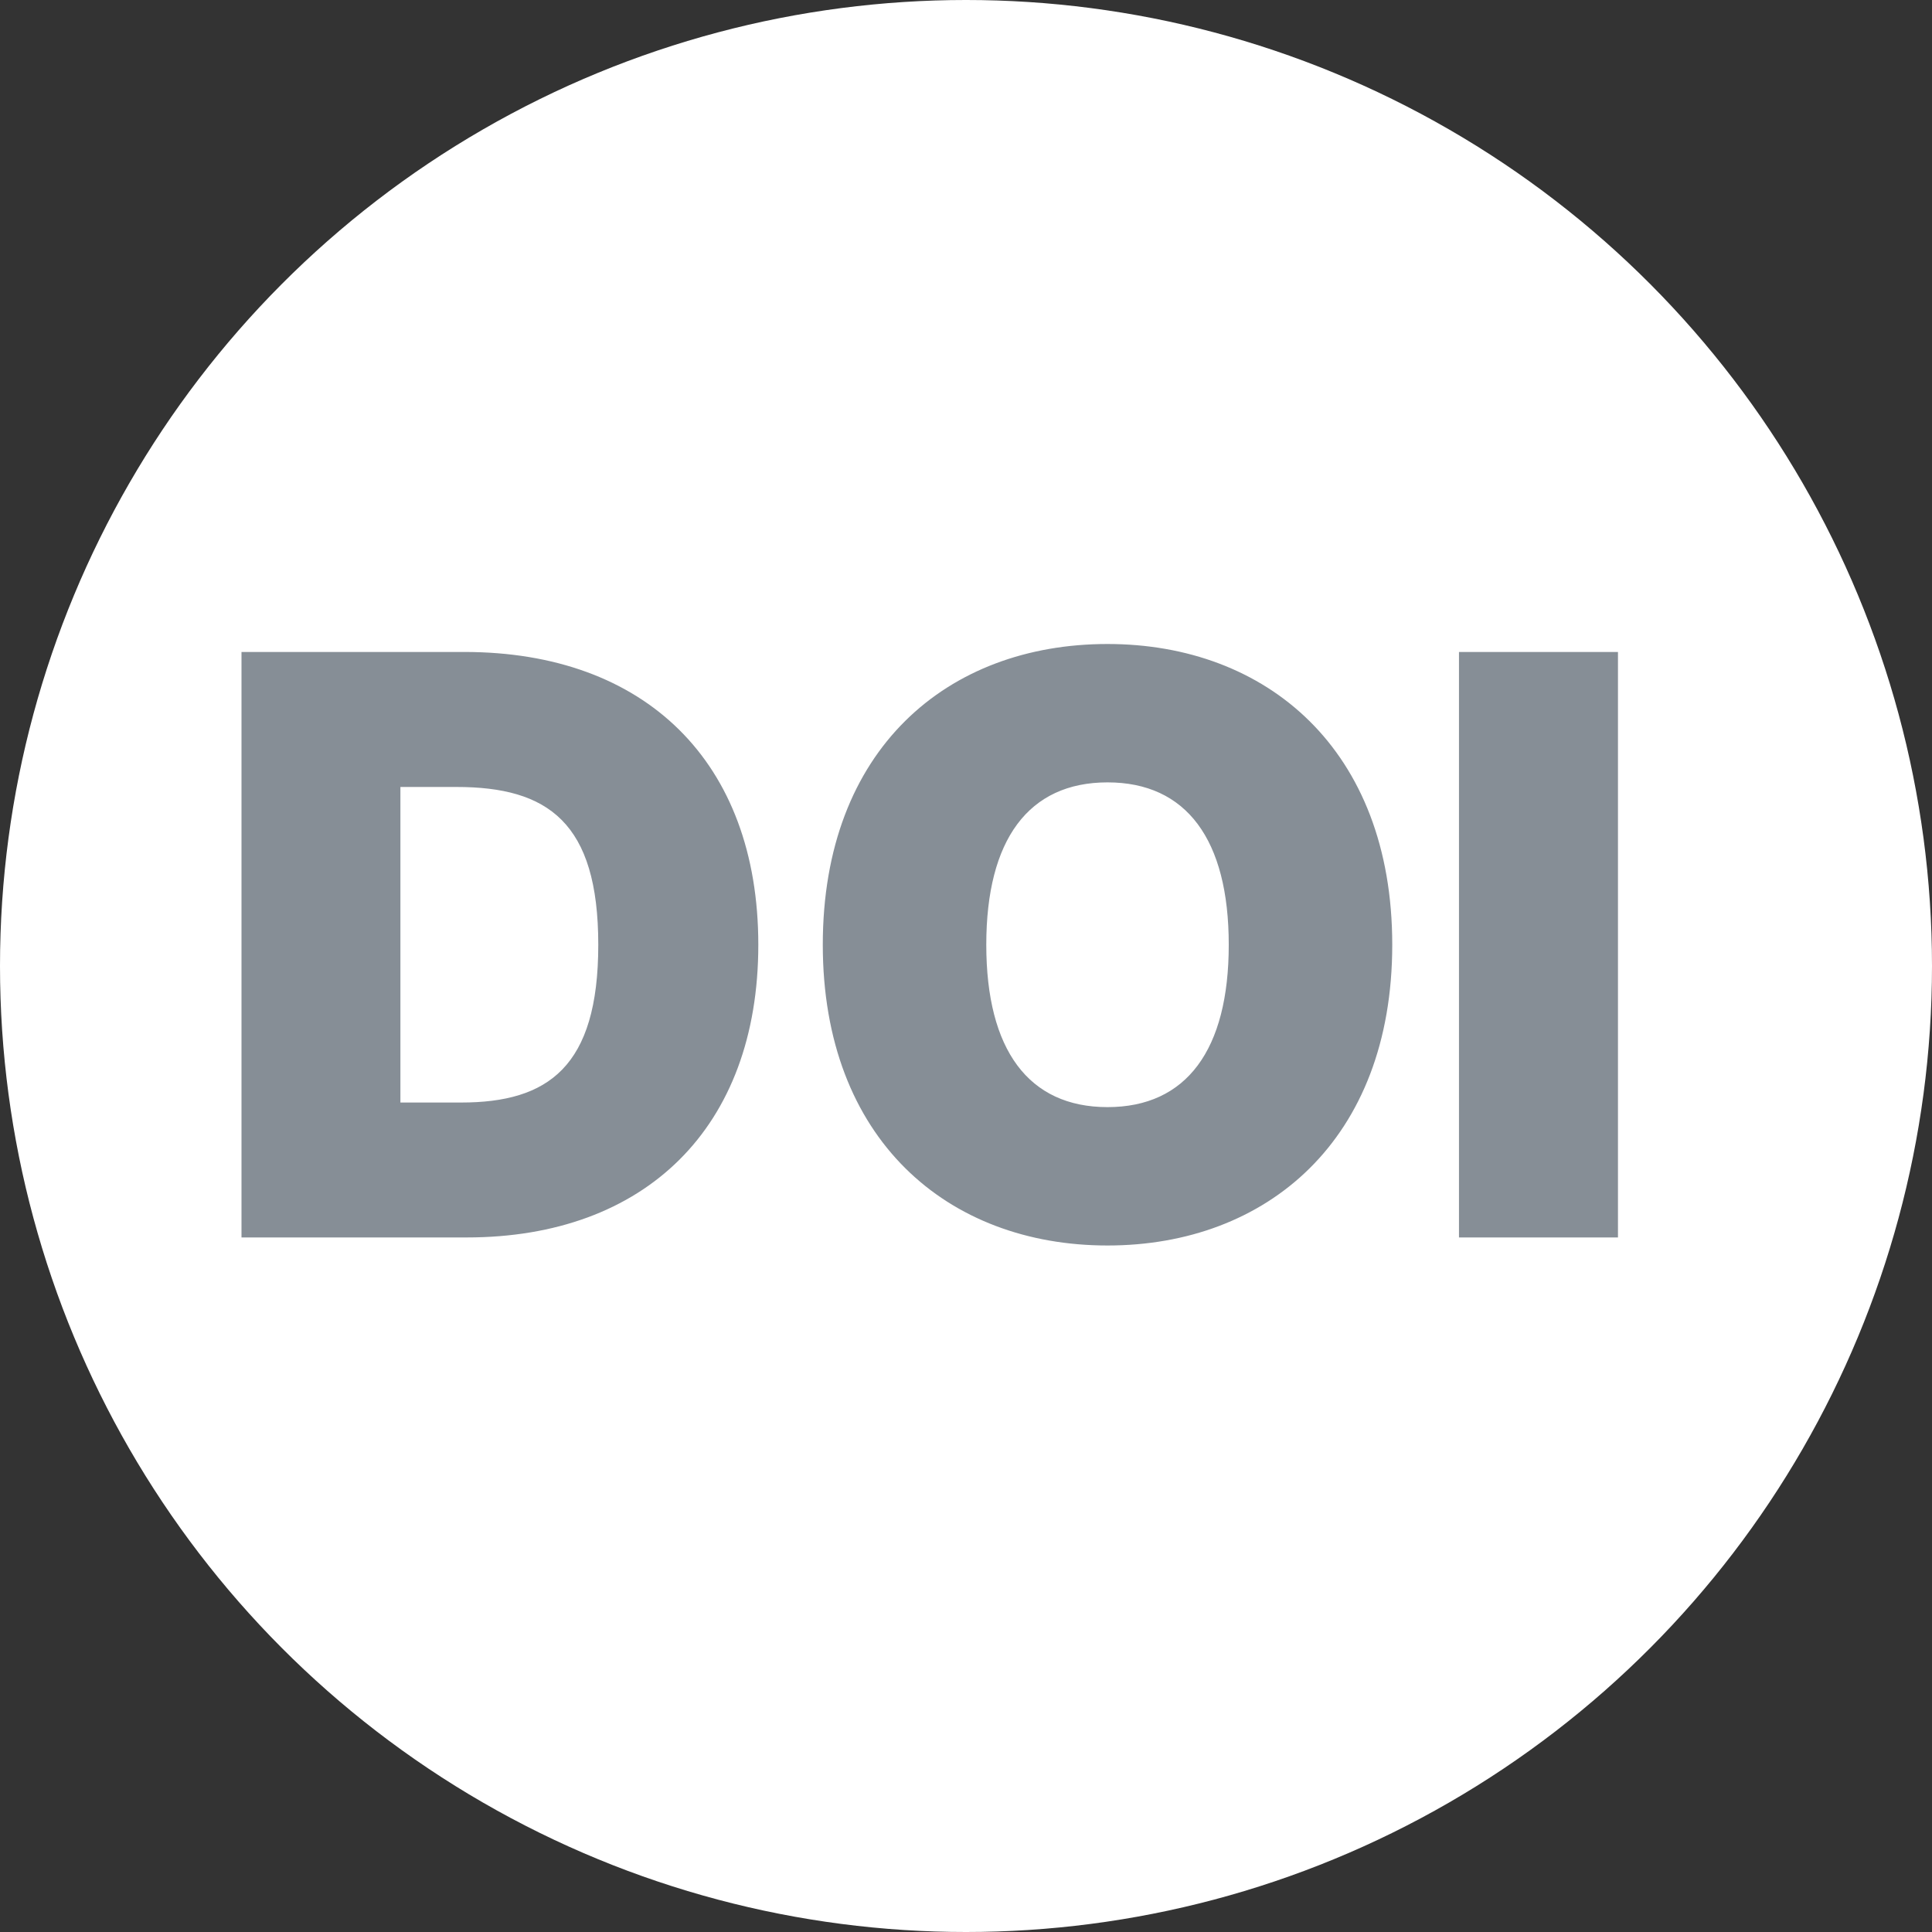
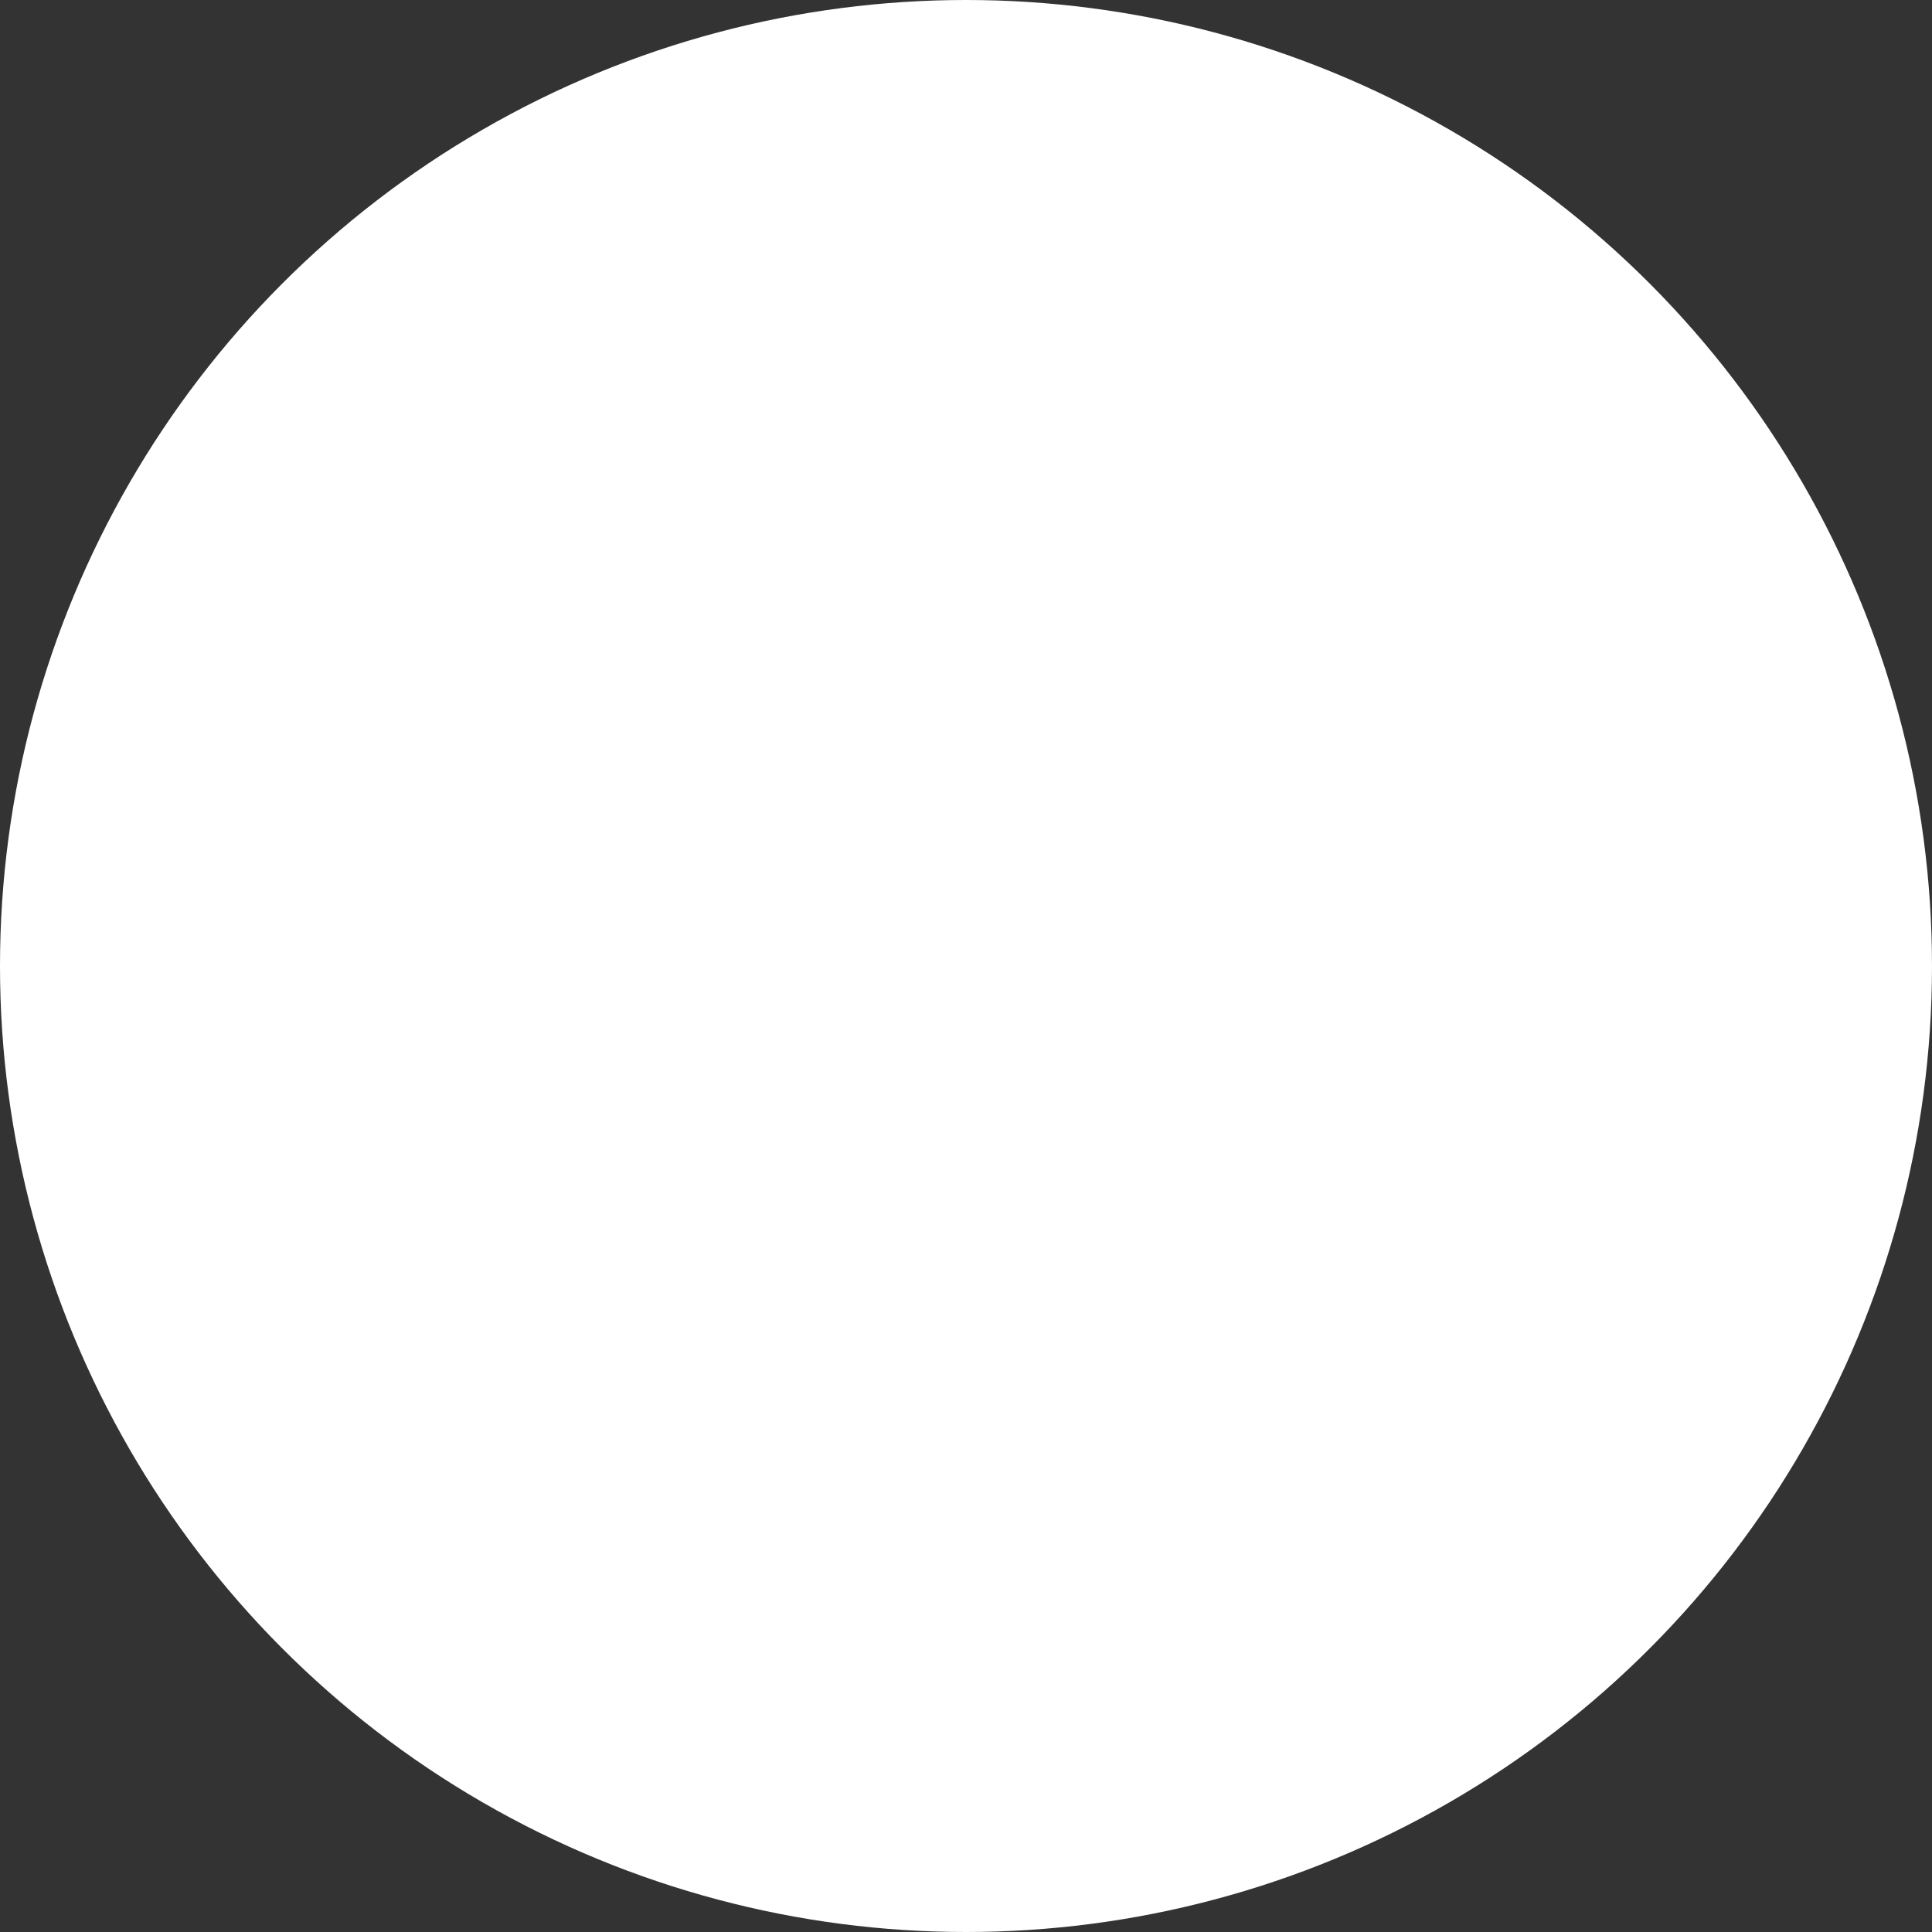
<svg xmlns="http://www.w3.org/2000/svg" width="24" height="24" viewBox="0 0 24 24">
  <rect x="0" y="0" width="24" height="24" fill="#333333" stroke="none" />
  <g fill="none" fill-rule="evenodd">
    <circle cx="12" cy="12" r="12" fill="#FFF" />
-     <path fill="#868E96" fill-rule="nonzero" d="M5.798,15.372 L3,15.372 L3,8.099 L5.77,8.099 C8.014,8.099 9.42,9.463 9.42,11.736 C9.42,14.009 8.014,15.372 5.798,15.372 Z M4.974,13.696 L5.727,13.696 C6.807,13.696 7.432,13.256 7.432,11.736 C7.432,10.216 6.807,9.776 5.67,9.776 L4.974,9.776 L4.974,13.696 Z M17.295,11.736 C17.295,14.165 15.732,15.472 13.758,15.472 C11.769,15.472 10.221,14.151 10.221,11.736 C10.221,9.307 11.769,8 13.758,8 C15.732,8 17.295,9.307 17.295,11.736 Z M15.264,11.736 C15.264,10.429 14.738,9.719 13.758,9.719 C12.778,9.719 12.252,10.429 12.252,11.736 C12.252,13.043 12.778,13.753 13.758,13.753 C14.738,13.753 15.264,13.043 15.264,11.736 Z M20.099,8.099 L20.099,15.372 L18.124,15.372 L18.124,8.099 L20.099,8.099 Z" />
  </g>
</svg>